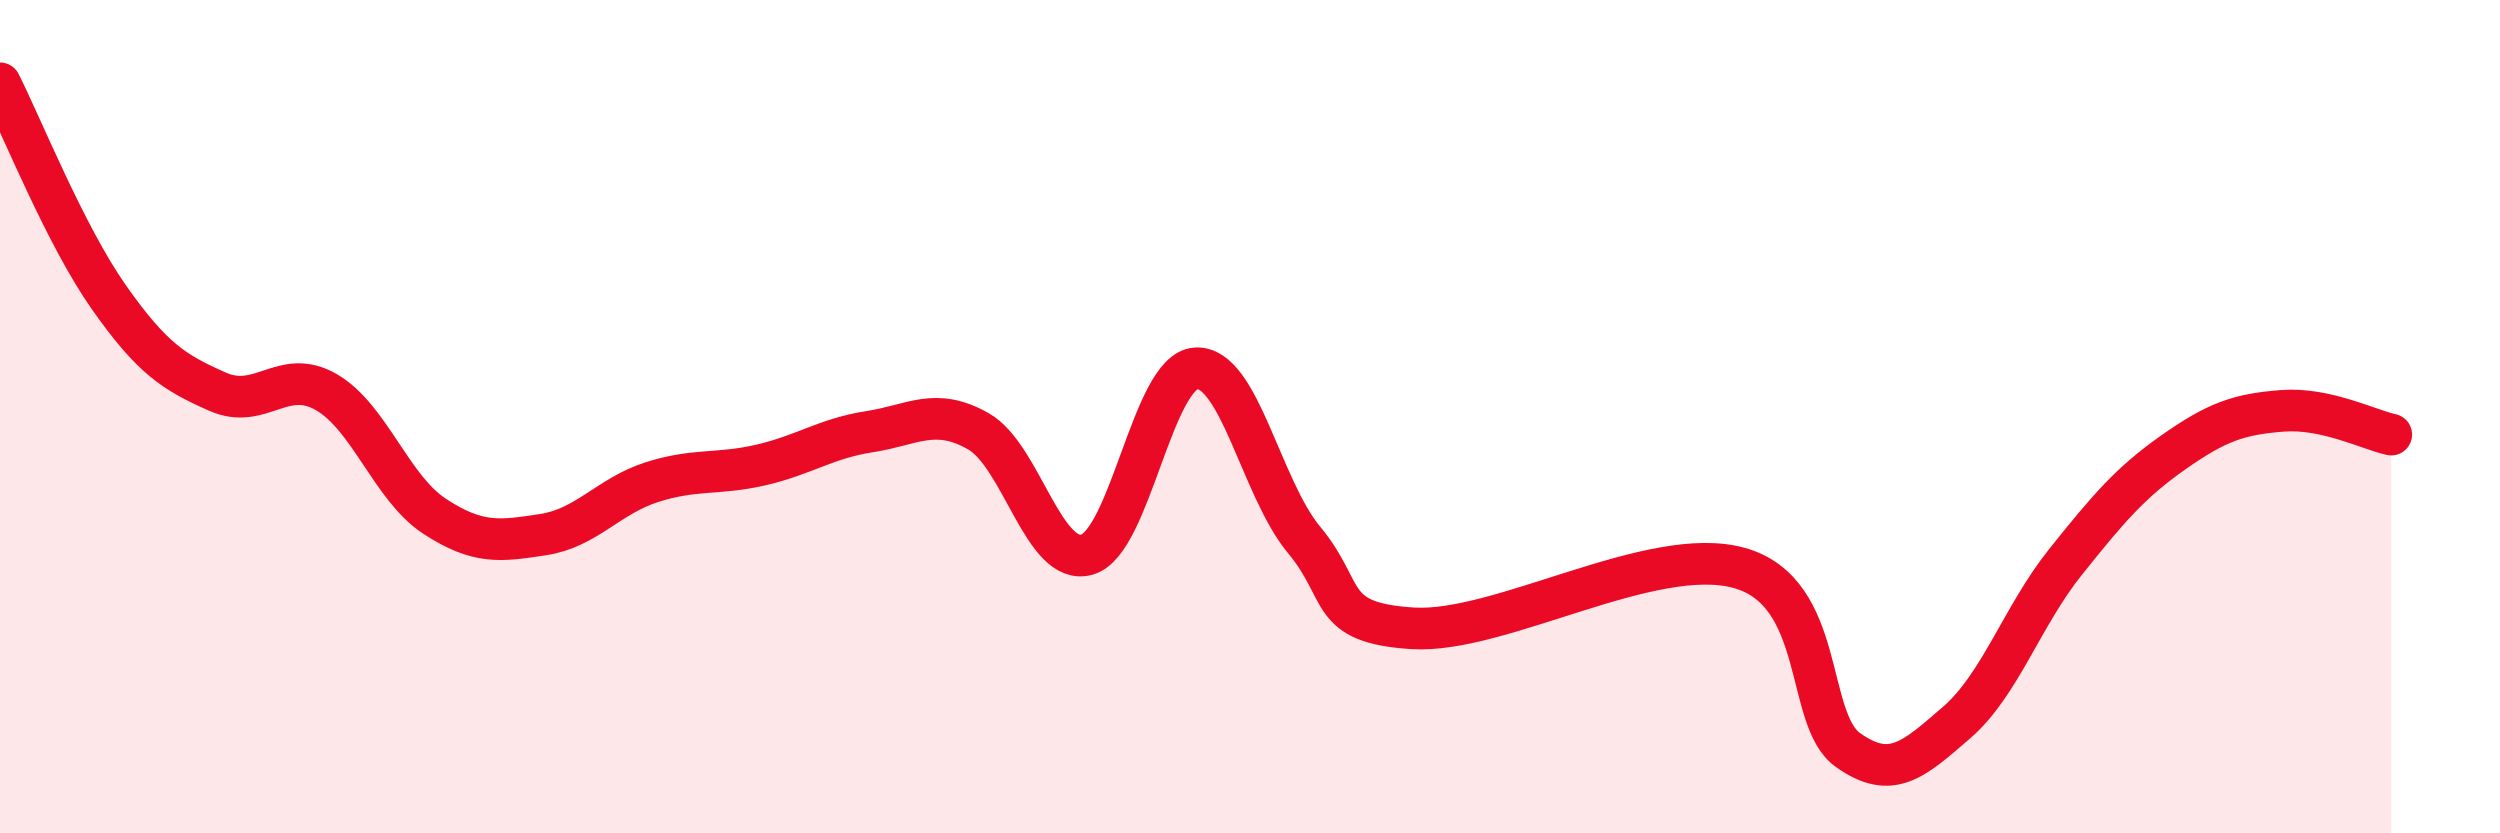
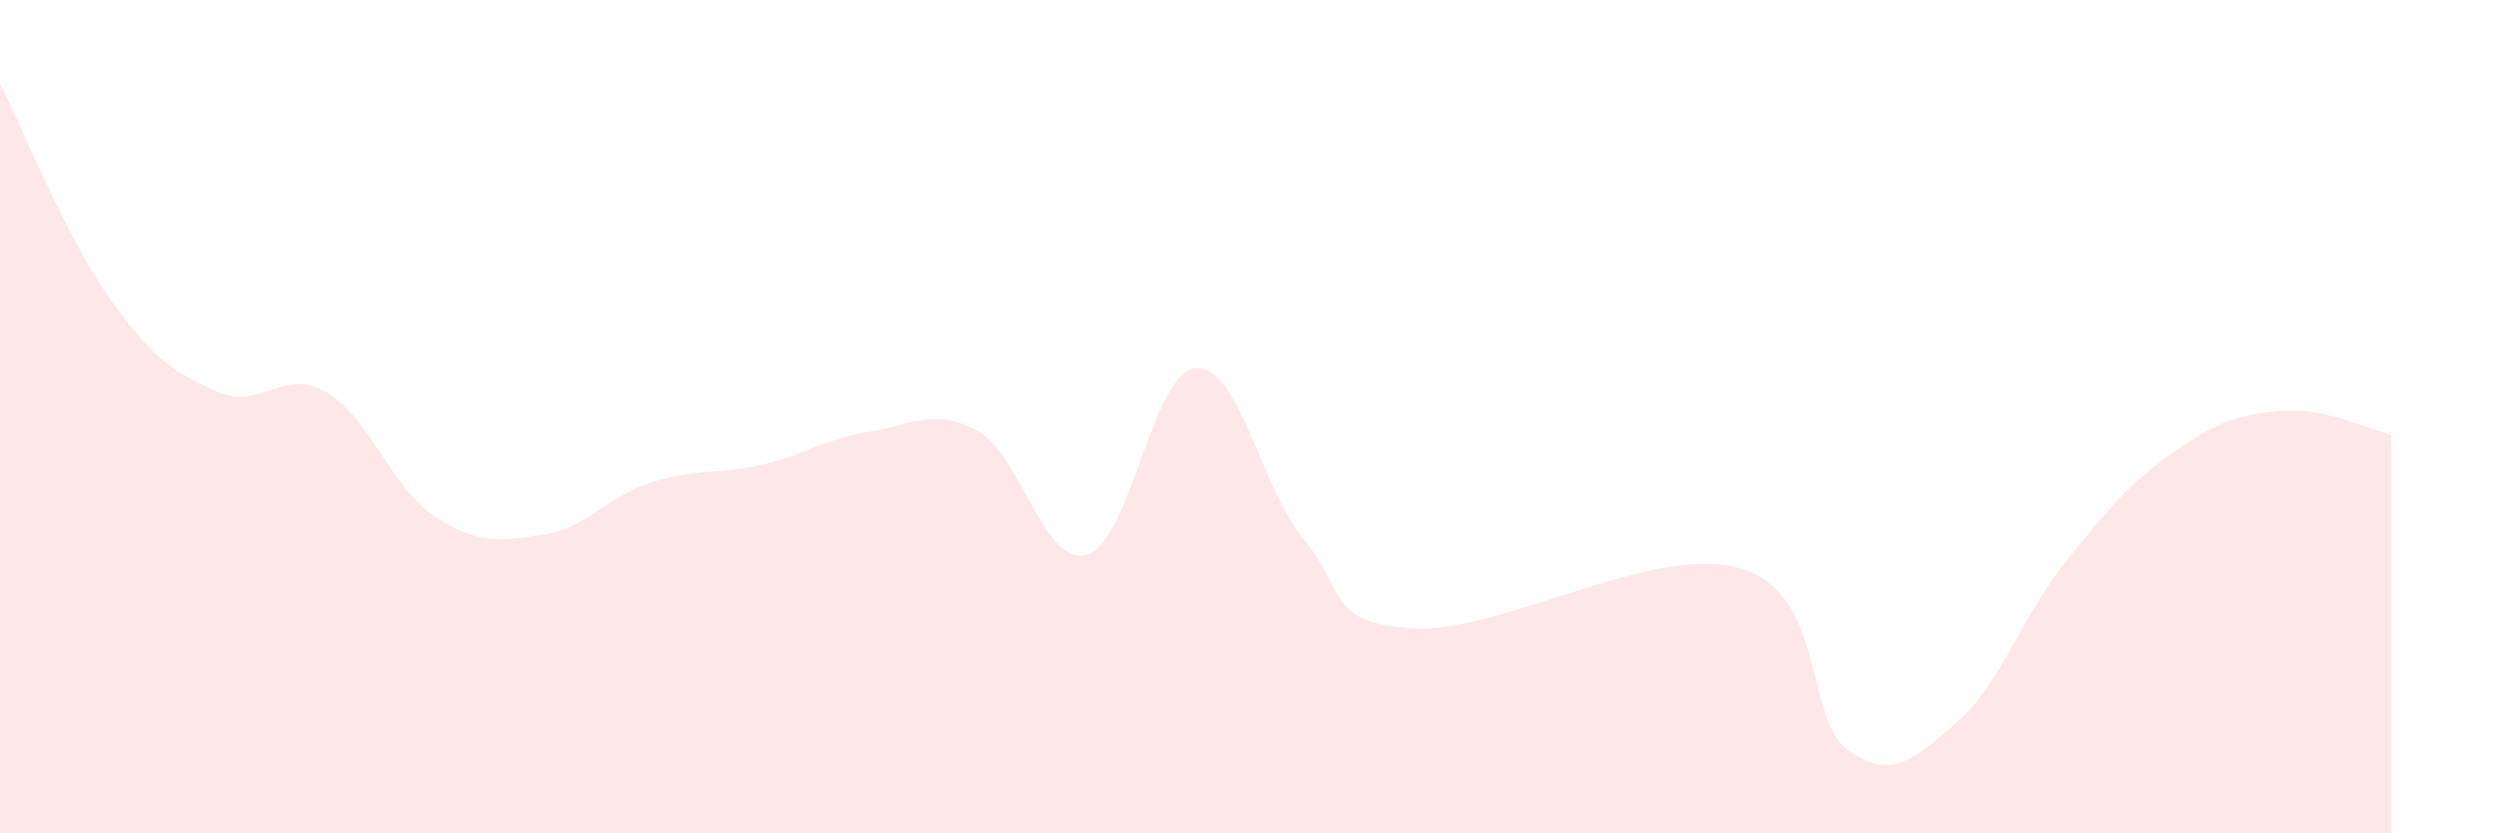
<svg xmlns="http://www.w3.org/2000/svg" width="60" height="20" viewBox="0 0 60 20">
  <path d="M 0,2 C 0.52,3.03 1.57,5.65 2.61,7.13 C 3.65,8.61 4.18,8.94 5.22,9.4 C 6.26,9.86 6.79,8.81 7.83,9.41 C 8.87,10.01 9.39,11.71 10.43,12.39 C 11.47,13.07 12,12.99 13.04,12.83 C 14.08,12.67 14.61,11.9 15.65,11.57 C 16.69,11.24 17.22,11.4 18.26,11.16 C 19.3,10.92 19.83,10.52 20.87,10.36 C 21.91,10.2 22.44,9.76 23.48,10.35 C 24.52,10.94 25.05,13.61 26.09,13.31 C 27.13,13.01 27.66,8.91 28.7,8.84 C 29.74,8.77 30.26,11.71 31.3,12.96 C 32.34,14.21 31.82,14.95 33.91,15.08 C 36,15.21 39.65,13.05 41.74,13.63 C 43.83,14.21 43.31,17.26 44.35,18 C 45.39,18.74 45.92,18.24 46.96,17.34 C 48,16.44 48.53,14.79 49.57,13.49 C 50.61,12.19 51.13,11.58 52.17,10.85 C 53.21,10.12 53.74,9.94 54.78,9.86 C 55.82,9.78 56.87,10.32 57.39,10.43L57.39 20L0 20Z" fill="#EB0A25" opacity="0.1" stroke-linecap="round" stroke-linejoin="round" />
-   <path d="M 0,2 C 0.52,3.03 1.57,5.65 2.61,7.13 C 3.65,8.61 4.18,8.94 5.22,9.4 C 6.26,9.86 6.79,8.81 7.83,9.41 C 8.87,10.01 9.39,11.71 10.43,12.39 C 11.47,13.07 12,12.99 13.04,12.83 C 14.08,12.67 14.61,11.9 15.65,11.57 C 16.69,11.24 17.22,11.4 18.26,11.16 C 19.3,10.92 19.83,10.52 20.87,10.36 C 21.91,10.2 22.44,9.76 23.48,10.35 C 24.52,10.94 25.05,13.61 26.09,13.31 C 27.13,13.01 27.66,8.91 28.7,8.84 C 29.74,8.77 30.26,11.71 31.3,12.96 C 32.34,14.21 31.82,14.95 33.91,15.08 C 36,15.21 39.65,13.05 41.74,13.63 C 43.83,14.21 43.31,17.26 44.35,18 C 45.39,18.74 45.92,18.24 46.96,17.34 C 48,16.44 48.53,14.79 49.57,13.49 C 50.61,12.19 51.13,11.58 52.17,10.85 C 53.21,10.12 53.74,9.94 54.78,9.86 C 55.82,9.78 56.87,10.32 57.39,10.43" stroke="#EB0A25" stroke-width="1" fill="none" stroke-linecap="round" stroke-linejoin="round" />
</svg>